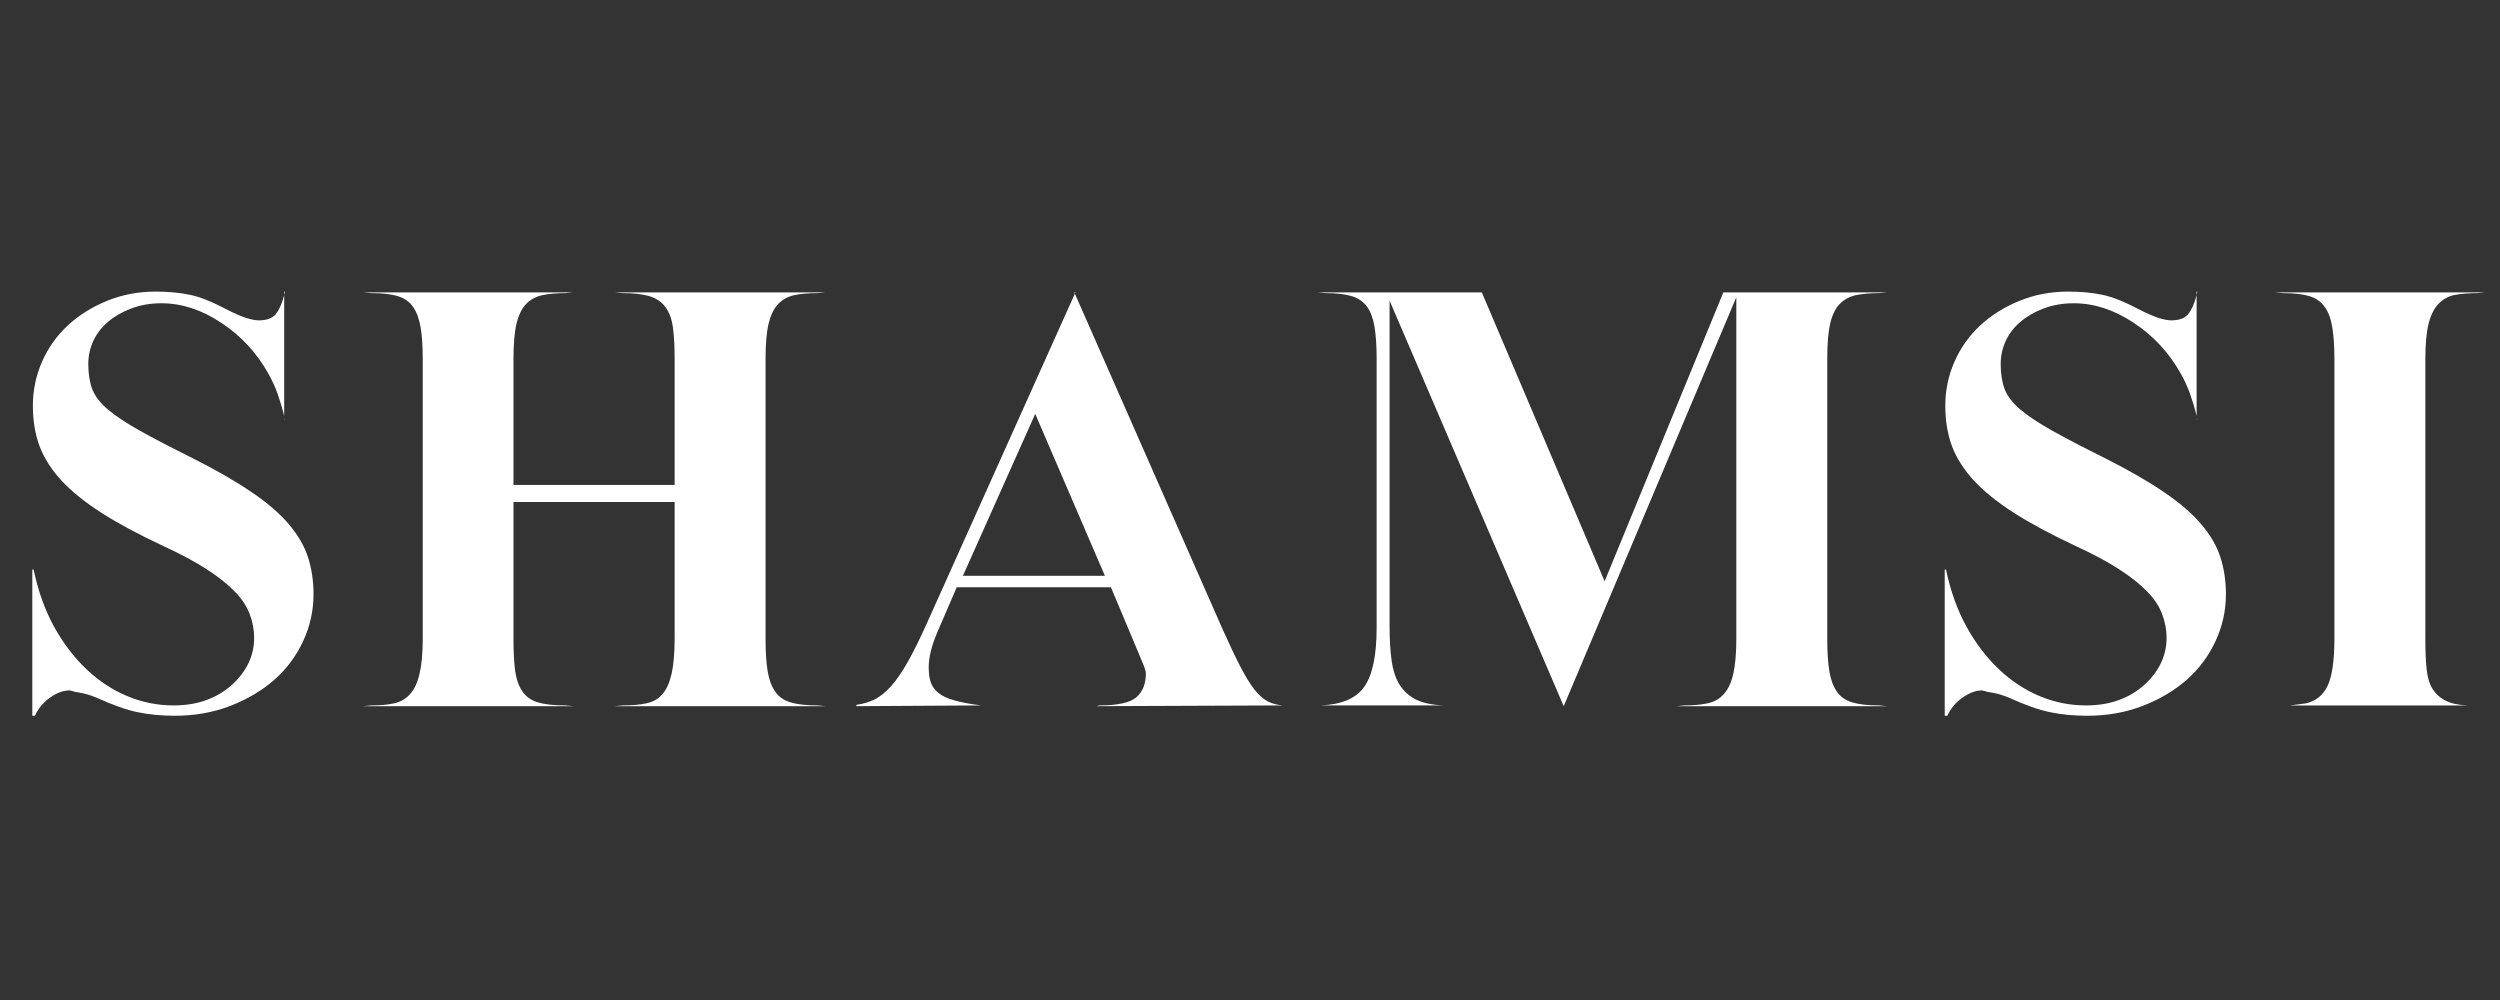
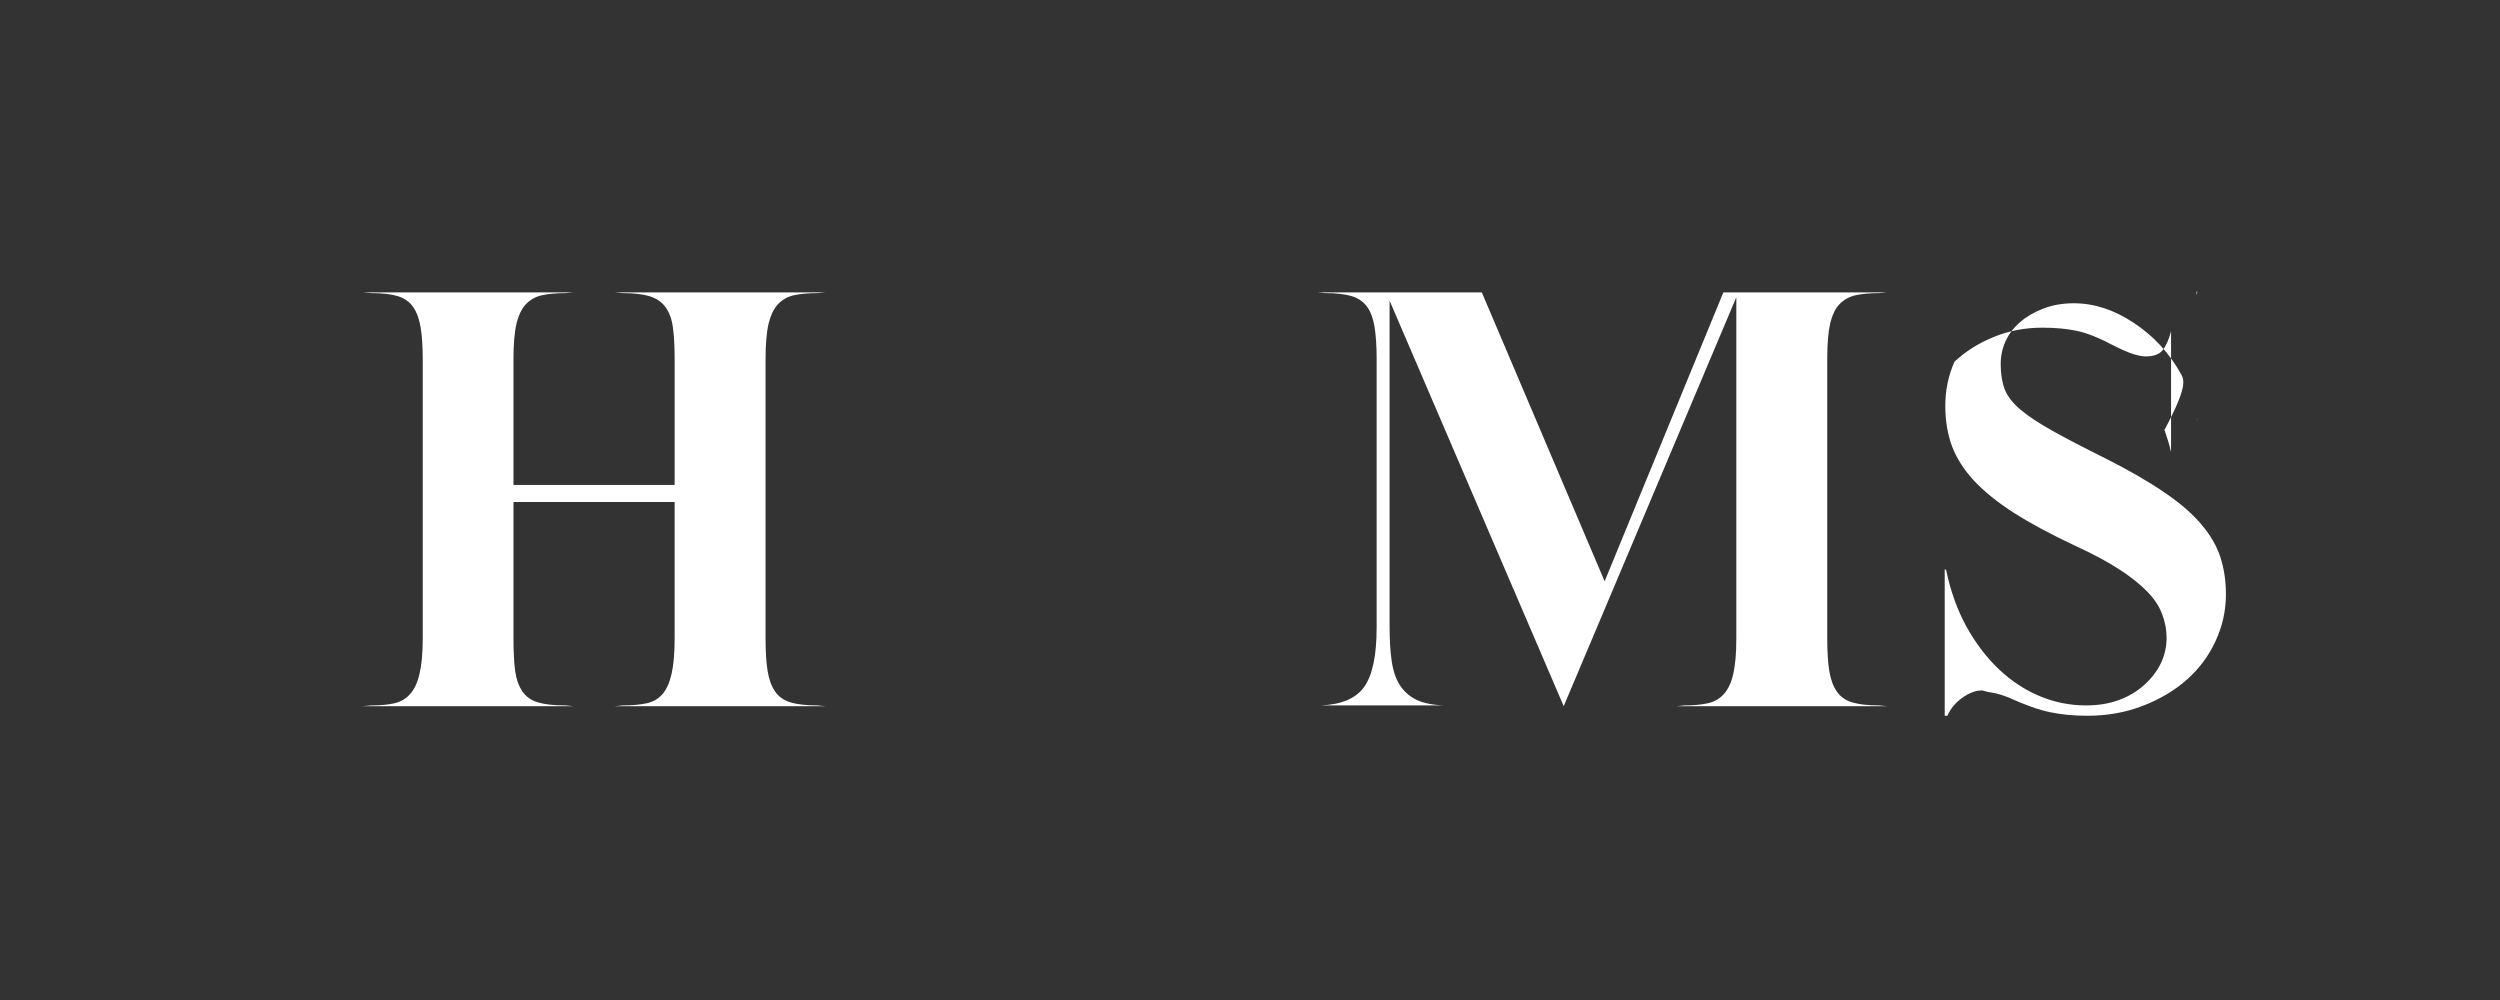
<svg xmlns="http://www.w3.org/2000/svg" version="1.1" id="Layer_1" x="0px" y="0px" width="200px" height="80px" viewBox="0 0 200 80" xml:space="preserve">
  <rect x="0" y="0" width="200" height="80" fill="#333333" stroke="none" />
  <g>
    <g transform="translate(7.853, 61.891)">
      <g>
-         <path fill="#FFFFFF" d="M13.62-31.995c-0.943-1.683-2.202-3.04-3.772-4.072c-1.562-1.041-3.163-1.563-4.793-1.563 c-0.883,0-1.691,0.143-2.419,0.421c-0.722,0.271-1.338,0.628-1.849,1.067c-0.512,0.432-0.901,0.939-1.172,1.518 c-0.27,0.582-0.405,1.202-0.405,1.863c0,0.763,0.105,1.428,0.315,1.999c0.218,0.563,0.638,1.108,1.262,1.638 c0.62,0.522,1.465,1.082,2.54,1.683c1.071,0.601,2.483,1.338,4.238,2.209c1.893,0.954,3.463,1.86,4.719,2.719 c1.262,0.854,2.253,1.71,2.975,2.569c0.729,0.854,1.24,1.736,1.533,2.646c0.289,0.902,0.436,1.886,0.436,2.944 c0,1.315-0.278,2.564-0.826,3.742c-0.542,1.184-1.304,2.208-2.285,3.082c-0.984,0.871-2.16,1.573-3.531,2.104 C9.221-4.896,7.737-4.63,6.137-4.63c-1.094,0-2.085-0.099-2.975-0.285C2.267-5.097,1.152-5.491-0.19-6.104 c-0.481-0.186-0.887-0.308-1.217-0.36C-1.731-6.512-2.02-6.576-2.279-6.659c-0.503,0-1.03,0.194-1.579,0.585 C-4.398-5.69-4.799-5.208-5.058-4.63h-0.211v-11.691h0.105c0.36,1.714,0.906,3.238,1.638,4.568 c0.729,1.321,1.597,2.461,2.6,3.412C0.073-7.4,1.166-6.682,2.35-6.193c1.179,0.492,2.408,0.735,3.682,0.735 c0.98,0,1.863-0.143,2.645-0.435c0.781-0.29,1.45-0.691,2.013-1.203c0.571-0.511,1.011-1.082,1.323-1.714 c0.308-0.638,0.466-1.324,0.466-2.058c0-0.649-0.121-1.285-0.361-1.908c-0.233-0.621-0.632-1.222-1.202-1.803 c-0.564-0.578-1.308-1.173-2.239-1.774c-0.924-0.601-2.096-1.225-3.516-1.879c-1.935-0.909-3.558-1.78-4.869-2.614 c-1.315-0.841-2.381-1.697-3.201-2.569c-0.811-0.879-1.405-1.803-1.773-2.765c-0.361-0.97-0.541-2.052-0.541-3.246 c0-1.24,0.244-2.419,0.736-3.531c0.488-1.112,1.172-2.074,2.044-2.885c0.879-0.82,1.923-1.477,3.125-1.969 c1.202-0.499,2.51-0.751,3.922-0.751c1.023,0,1.931,0.086,2.735,0.256c0.8,0.161,1.822,0.572,3.065,1.232 c0.579,0.293,1.071,0.504,1.473,0.631c0.397,0.121,0.725,0.181,0.976,0.181c0.62,0,1.067-0.158,1.338-0.48 c0.278-0.332,0.511-0.842,0.69-1.533v9.888v-0.226c-0.15-0.62-0.326-1.209-0.525-1.773C14.154-30.946,13.909-31.484,13.62-31.995 z M14.882-38.562v0.286l0.061-0.286H14.882z M14.943-28.343v-0.045l-0.061,0.045H14.943z" />
-       </g>
+         </g>
    </g>
  </g>
  <g>
    <g transform="translate(36.988, 61.891)">
      <g>
        <path fill="#FFFFFF" d="M4.09-21.73v10.923c0,1.051,0.045,1.92,0.135,2.602C4.323-7.534,4.518-6.99,4.811-6.568 c0.29,0.419,0.706,0.714,1.247,0.871C6.607-5.535,7.34-5.457,8.252-5.457l0.647,0.061H-7.977l0.707-0.061 c0.691,0,1.292-0.052,1.803-0.165c0.511-0.109,0.936-0.353,1.277-0.735c0.35-0.381,0.605-0.925,0.766-1.64 c0.169-0.709,0.256-1.645,0.256-2.81v-22.345c0-1.01-0.056-1.852-0.165-2.525c-0.113-0.679-0.312-1.231-0.601-1.652 c-0.293-0.421-0.702-0.709-1.233-0.872c-0.522-0.158-1.224-0.241-2.103-0.241l-0.707-0.059H8.899l-0.647,0.059 c-0.732,0-1.353,0.057-1.863,0.166c-0.511,0.113-0.943,0.345-1.292,0.706c-0.342,0.361-0.598,0.887-0.767,1.578 c-0.161,0.692-0.24,1.639-0.24,2.84v10.053h12.893v-10.053c0-1.01-0.045-1.852-0.135-2.525c-0.089-0.679-0.292-1.231-0.601-1.652 c-0.312-0.421-0.744-0.709-1.292-0.872c-0.541-0.158-1.248-0.241-2.119-0.241l-0.662-0.059h16.891l-0.661,0.059 c-0.733,0-1.353,0.057-1.864,0.166c-0.503,0.113-0.928,0.345-1.277,0.706c-0.342,0.361-0.597,0.887-0.766,1.578 c-0.162,0.692-0.241,1.639-0.241,2.84v22.345c0,1.051,0.053,1.92,0.166,2.602c0.108,0.672,0.307,1.216,0.601,1.638 c0.29,0.419,0.706,0.714,1.248,0.871c0.549,0.162,1.262,0.239,2.134,0.239l0.661,0.061H12.174l0.662-0.061 c0.729,0,1.356-0.052,1.878-0.165c0.529-0.109,0.962-0.353,1.292-0.735c0.331-0.381,0.575-0.925,0.737-1.64 c0.158-0.709,0.24-1.645,0.24-2.81V-21.73H4.09z" />
      </g>
    </g>
  </g>
  <g>
    <g transform="translate(78.732, 61.891)">
      <g>
-         <path fill="#FFFFFF" d="M7.257-38.396l-0.061-0.104h0.105L7.257-38.396l11.856,26.928c0.542,1.203,1.011,2.191,1.412,2.961 c0.398,0.762,0.77,1.363,1.113,1.804c0.35,0.432,0.706,0.743,1.066,0.931c0.368,0.181,0.771,0.285,1.202,0.315L8.999-5.397 l0.226-0.061c1.45,0,2.434-0.213,2.946-0.646c0.51-0.438,0.766-1.08,0.766-1.923c0-0.139-0.057-0.346-0.166-0.616 c-0.112-0.277-0.368-0.89-0.766-1.833l-1.863-4.433H-2.196l-1.533,3.561c-0.474,1.094-0.706,2.041-0.706,2.841 c0,0.473,0.052,0.871,0.165,1.202c0.109,0.323,0.308,0.602,0.602,0.841c0.289,0.242,0.713,0.444,1.277,0.602 c0.56,0.162,1.28,0.298,2.164,0.405l-9.993,0.061v-0.105c0.541-0.078,1.026-0.226,1.458-0.436 c0.439-0.218,0.879-0.574,1.322-1.066c0.439-0.49,0.894-1.157,1.367-1.999c0.47-0.842,0.996-1.912,1.578-3.216L7.257-38.396z M9.661-15.825L4.086-28.78L-1.7-15.825H9.661z" />
-       </g>
+         </g>
    </g>
  </g>
  <g>
    <g transform="translate(116.443, 61.891)">
      <g>
        <path fill="#FFFFFF" d="M11.928-15.389l9.498-23.112h13.119l-0.66,0.059c-0.733,0-1.354,0.057-1.864,0.166 c-0.504,0.113-0.928,0.341-1.277,0.691c-0.343,0.342-0.597,0.857-0.767,1.548c-0.161,0.691-0.241,1.638-0.241,2.84v22.39 c0,1.051,0.054,1.92,0.166,2.602c0.109,0.672,0.309,1.216,0.602,1.638c0.289,0.419,0.707,0.714,1.247,0.871 c0.549,0.162,1.262,0.239,2.135,0.239l0.66,0.061H17.67l0.646-0.061c0.69,0,1.3-0.052,1.832-0.165 c0.531-0.109,0.966-0.353,1.308-0.735c0.351-0.381,0.606-0.925,0.767-1.64c0.159-0.709,0.24-1.645,0.24-2.81v-27.304L8.654-5.397 L-5.276-37.84v26.057c0,1.052,0.052,1.97,0.165,2.75C-5.002-8.25-4.79-7.606-4.466-7.095c0.331,0.512,0.773,0.91,1.338,1.188 c0.571,0.27,1.311,0.419,2.225,0.449h-9.889C-9.12-5.524-7.959-6.02-7.304-6.945c0.661-0.932,0.992-2.51,0.992-4.733v-21.519 c0-1.021-0.058-1.866-0.167-2.539c-0.112-0.68-0.312-1.221-0.601-1.623c-0.292-0.398-0.703-0.68-1.232-0.842 c-0.533-0.158-1.232-0.241-2.104-0.241l-0.647-0.059H2.101L11.928-15.389z" />
      </g>
    </g>
  </g>
  <g>
    <g transform="translate(166.933, 61.891)">
      <g>
-         <path fill="#FFFFFF" d="M7.533-31.995c-0.942-1.683-2.201-3.04-3.771-4.072c-1.563-1.041-3.163-1.563-4.793-1.563 c-0.884,0-1.691,0.143-2.42,0.421c-0.722,0.271-1.338,0.628-1.849,1.067c-0.511,0.432-0.901,0.939-1.172,1.518 c-0.271,0.582-0.405,1.202-0.405,1.863c0,0.763,0.105,1.428,0.314,1.999c0.218,0.563,0.64,1.108,1.263,1.638 c0.619,0.522,1.465,1.082,2.539,1.683c1.071,0.601,2.483,1.338,4.239,2.209c1.894,0.954,3.462,1.86,4.717,2.719 c1.263,0.854,2.254,1.71,2.977,2.569c0.729,0.854,1.238,1.736,1.532,2.646c0.29,0.902,0.437,1.886,0.437,2.944 c0,1.315-0.278,2.564-0.827,3.742C9.772-9.428,9.009-8.404,8.03-7.53C7.045-6.659,5.869-5.956,4.498-5.426 C3.134-4.896,1.65-4.63,0.049-4.63c-1.094,0-2.085-0.099-2.975-0.285C-3.82-5.097-4.936-5.491-6.278-6.104 c-0.48-0.186-0.886-0.308-1.216-0.36c-0.323-0.048-0.612-0.111-0.871-0.194c-0.504,0-1.03,0.194-1.579,0.585 c-0.541,0.384-0.943,0.865-1.201,1.443h-0.211v-11.691h0.104c0.361,1.714,0.907,3.238,1.64,4.568 c0.729,1.321,1.597,2.461,2.6,3.412C-6.014-7.4-4.921-6.682-3.739-6.193c1.182,0.492,2.409,0.735,3.683,0.735 c0.981,0,1.864-0.143,2.645-0.435c0.783-0.29,1.451-0.691,2.014-1.203c0.571-0.511,1.012-1.082,1.323-1.714 c0.308-0.638,0.467-1.324,0.467-2.058c0-0.649-0.121-1.285-0.362-1.908c-0.232-0.621-0.63-1.222-1.202-1.803 c-0.563-0.578-1.308-1.173-2.239-1.774c-0.924-0.601-2.096-1.225-3.516-1.879c-1.935-0.909-3.557-1.78-4.869-2.614 c-1.313-0.841-2.382-1.697-3.201-2.569c-0.812-0.879-1.404-1.803-1.773-2.765c-0.359-0.97-0.541-2.052-0.541-3.246 c0-1.24,0.245-2.419,0.736-3.531c0.49-1.112,1.173-2.074,2.045-2.885c0.88-0.82,1.923-1.477,3.125-1.969 c1.203-0.499,2.51-0.751,3.922-0.751c1.022,0,1.932,0.086,2.735,0.256c0.801,0.161,1.822,0.572,3.065,1.232 c0.578,0.293,1.072,0.504,1.473,0.631c0.398,0.121,0.725,0.181,0.976,0.181c0.621,0,1.068-0.158,1.339-0.48 c0.277-0.332,0.511-0.842,0.69-1.533v9.888v-0.226c-0.148-0.62-0.326-1.209-0.525-1.773C8.067-30.946,7.822-31.484,7.533-31.995z M8.795-38.562v0.286l0.061-0.286H8.795z M8.855-28.343v-0.045l-0.061,0.045H8.855z" />
+         <path fill="#FFFFFF" d="M7.533-31.995c-0.942-1.683-2.201-3.04-3.771-4.072c-1.563-1.041-3.163-1.563-4.793-1.563 c-0.884,0-1.691,0.143-2.42,0.421c-0.722,0.271-1.338,0.628-1.849,1.067c-0.511,0.432-0.901,0.939-1.172,1.518 c-0.271,0.582-0.405,1.202-0.405,1.863c0,0.763,0.105,1.428,0.314,1.999c0.218,0.563,0.64,1.108,1.263,1.638 c0.619,0.522,1.465,1.082,2.539,1.683c1.071,0.601,2.483,1.338,4.239,2.209c1.894,0.954,3.462,1.86,4.717,2.719 c1.263,0.854,2.254,1.71,2.977,2.569c0.729,0.854,1.238,1.736,1.532,2.646c0.29,0.902,0.437,1.886,0.437,2.944 c0,1.315-0.278,2.564-0.827,3.742C9.772-9.428,9.009-8.404,8.03-7.53C7.045-6.659,5.869-5.956,4.498-5.426 C3.134-4.896,1.65-4.63,0.049-4.63c-1.094,0-2.085-0.099-2.975-0.285C-3.82-5.097-4.936-5.491-6.278-6.104 c-0.48-0.186-0.886-0.308-1.216-0.36c-0.323-0.048-0.612-0.111-0.871-0.194c-0.504,0-1.03,0.194-1.579,0.585 c-0.541,0.384-0.943,0.865-1.201,1.443h-0.211v-11.691h0.104c0.361,1.714,0.907,3.238,1.64,4.568 c0.729,1.321,1.597,2.461,2.6,3.412C-6.014-7.4-4.921-6.682-3.739-6.193c1.182,0.492,2.409,0.735,3.683,0.735 c0.981,0,1.864-0.143,2.645-0.435c0.783-0.29,1.451-0.691,2.014-1.203c0.571-0.511,1.012-1.082,1.323-1.714 c0.308-0.638,0.467-1.324,0.467-2.058c0-0.649-0.121-1.285-0.362-1.908c-0.232-0.621-0.63-1.222-1.202-1.803 c-0.563-0.578-1.308-1.173-2.239-1.774c-0.924-0.601-2.096-1.225-3.516-1.879c-1.935-0.909-3.557-1.78-4.869-2.614 c-1.313-0.841-2.382-1.697-3.201-2.569c-0.812-0.879-1.404-1.803-1.773-2.765c-0.359-0.97-0.541-2.052-0.541-3.246 c0-1.24,0.245-2.419,0.736-3.531c0.88-0.82,1.923-1.477,3.125-1.969 c1.203-0.499,2.51-0.751,3.922-0.751c1.022,0,1.932,0.086,2.735,0.256c0.801,0.161,1.822,0.572,3.065,1.232 c0.578,0.293,1.072,0.504,1.473,0.631c0.398,0.121,0.725,0.181,0.976,0.181c0.621,0,1.068-0.158,1.339-0.48 c0.277-0.332,0.511-0.842,0.69-1.533v9.888v-0.226c-0.148-0.62-0.326-1.209-0.525-1.773C8.067-30.946,7.822-31.484,7.533-31.995z M8.795-38.562v0.286l0.061-0.286H8.795z M8.855-28.343v-0.045l-0.061,0.045H8.855z" />
      </g>
    </g>
  </g>
  <g>
    <g transform="translate(196.068, 61.891)">
      <g>
-         <path fill="#FFFFFF" d="M-11.598-5.622c0.799-0.181,1.382-0.649,1.742-1.412c0.359-0.76,0.542-2.017,0.542-3.772v-22.345 c0-1.01-0.057-1.852-0.166-2.525c-0.102-0.679-0.301-1.231-0.602-1.652c-0.293-0.421-0.702-0.709-1.232-0.872 c-0.522-0.158-1.217-0.241-2.088-0.241l-0.707-0.059H2.766l-0.661,0.059c-0.652,0-1.232,0.045-1.742,0.136 c-0.511,0.09-0.955,0.323-1.322,0.691c-0.361,0.361-0.632,0.887-0.812,1.578c-0.181,0.691-0.27,1.653-0.27,2.885v22.345 c0,0.984,0.033,1.804,0.104,2.466c0.067,0.652,0.229,1.178,0.481,1.577c0.259,0.401,0.609,0.714,1.052,0.932 c0.439,0.222,1.022,0.345,1.743,0.375H-12.86L-11.598-5.622z" />
-       </g>
+         </g>
    </g>
  </g>
</svg>